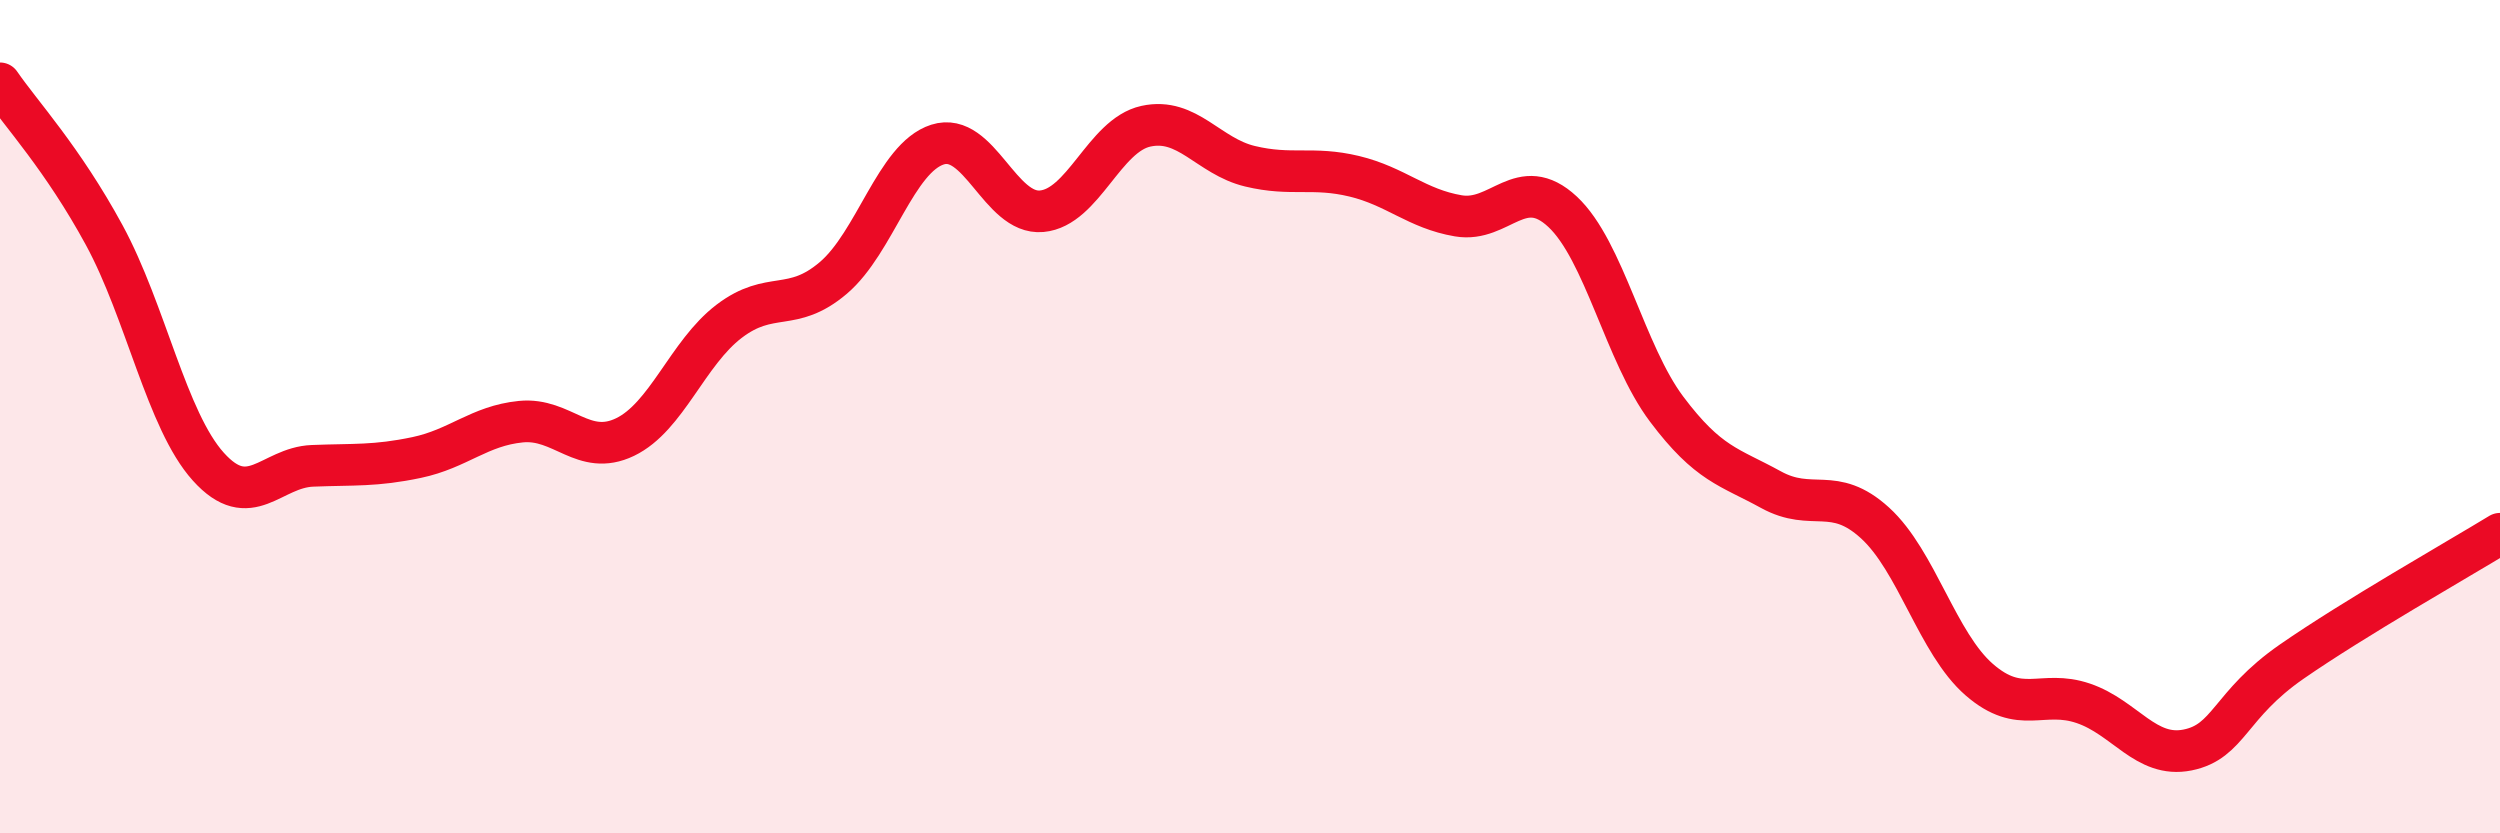
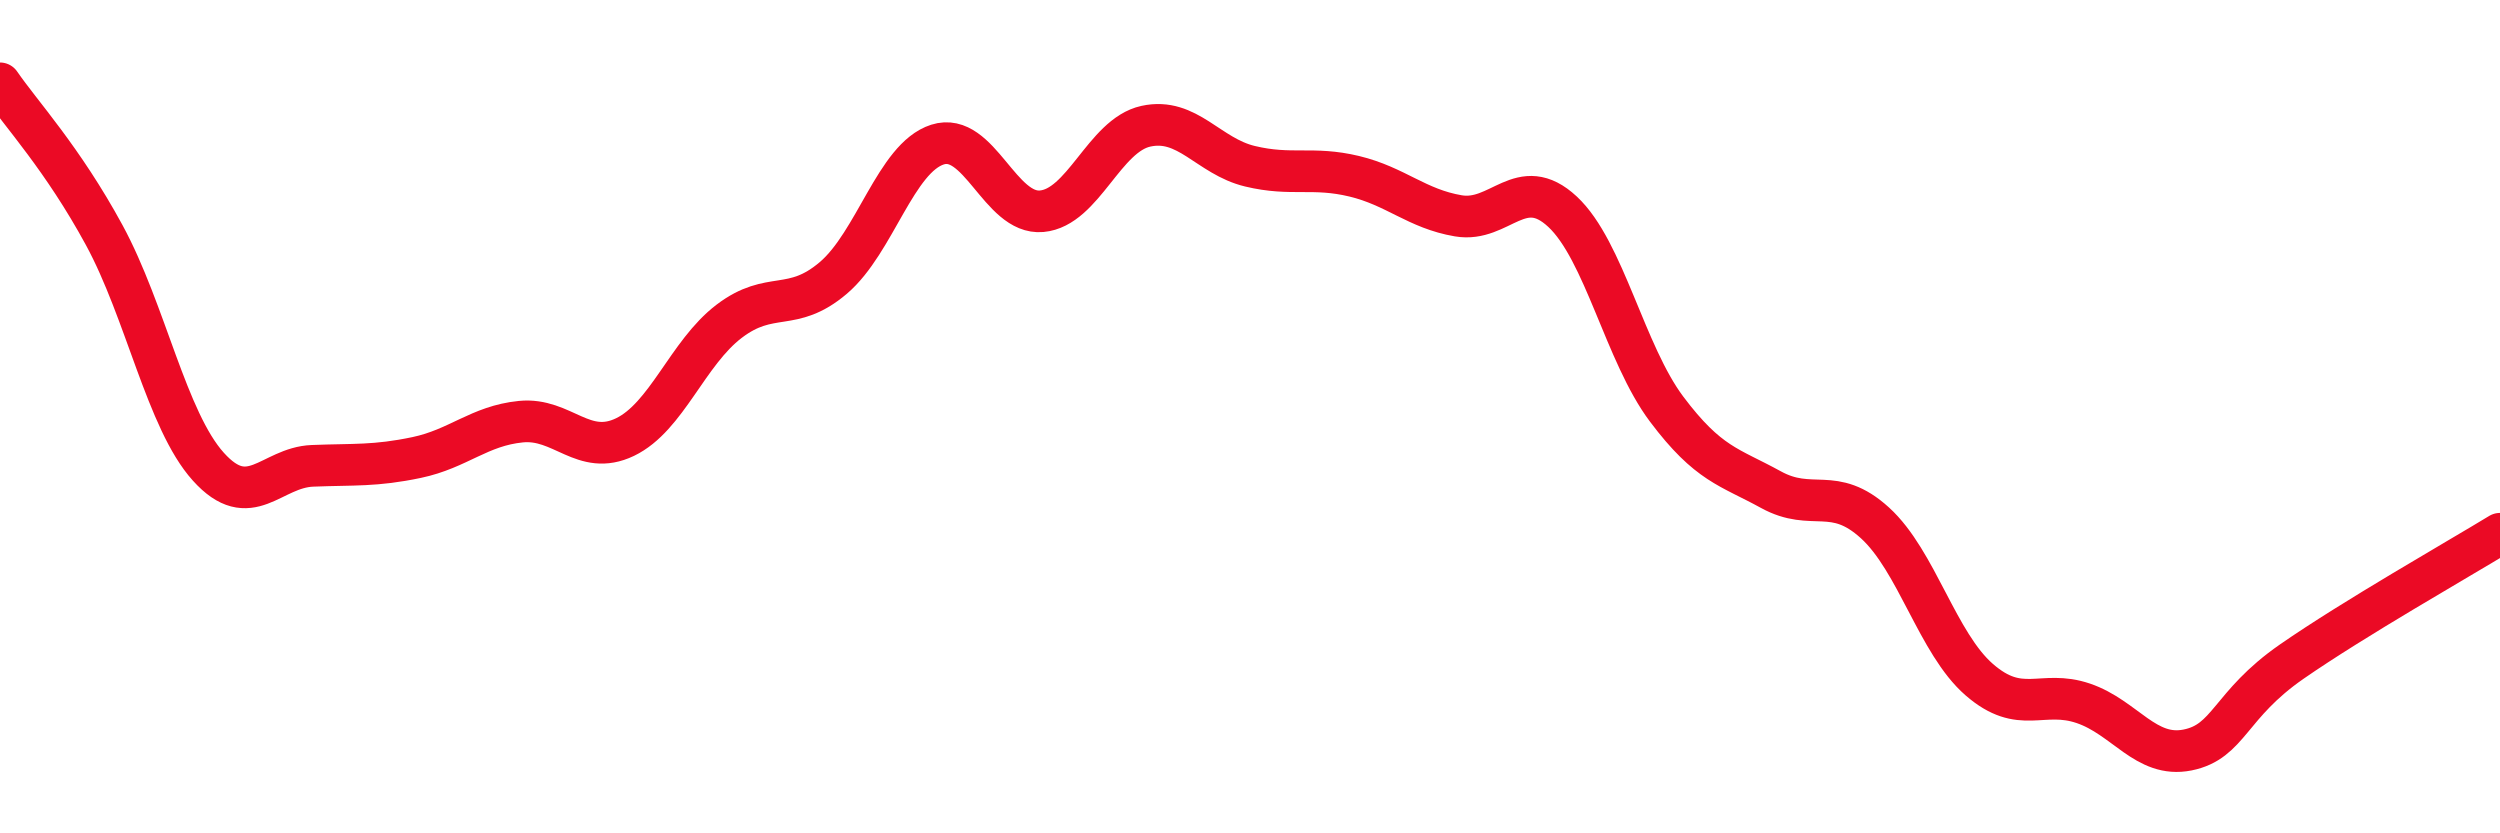
<svg xmlns="http://www.w3.org/2000/svg" width="60" height="20" viewBox="0 0 60 20">
-   <path d="M 0,2 C 0.5,2.73 1.5,3.8 2.5,5.64 C 3.5,7.48 4,10.09 5,11.2 C 6,12.31 6.5,11.22 7.5,11.18 C 8.5,11.14 9,11.19 10,10.98 C 11,10.77 11.5,10.22 12.5,10.12 C 13.5,10.02 14,10.97 15,10.49 C 16,10.01 16.5,8.47 17.5,7.71 C 18.5,6.95 19,7.52 20,6.67 C 21,5.82 21.5,3.79 22.5,3.47 C 23.5,3.15 24,5.16 25,5.07 C 26,4.98 26.5,3.25 27.5,3.03 C 28.5,2.81 29,3.75 30,3.99 C 31,4.23 31.5,3.99 32.5,4.23 C 33.5,4.47 34,5.01 35,5.18 C 36,5.35 36.5,4.15 37.5,5.08 C 38.5,6.01 39,8.49 40,9.82 C 41,11.15 41.5,11.2 42.5,11.75 C 43.5,12.3 44,11.64 45,12.55 C 46,13.46 46.5,15.44 47.5,16.31 C 48.5,17.18 49,16.54 50,16.88 C 51,17.22 51.5,18.2 52.5,18 C 53.5,17.8 53.5,16.92 55,15.88 C 56.5,14.84 59,13.42 60,12.81L60 20L0 20Z" fill="#EB0A25" opacity="0.1" stroke-linecap="round" stroke-linejoin="round" />
  <path d="M 0,2 C 0.5,2.73 1.5,3.8 2.5,5.64 C 3.5,7.48 4,10.09 5,11.2 C 6,12.31 6.5,11.22 7.5,11.18 C 8.5,11.14 9,11.19 10,10.98 C 11,10.77 11.5,10.22 12.5,10.12 C 13.5,10.02 14,10.97 15,10.49 C 16,10.01 16.5,8.47 17.5,7.71 C 18.5,6.95 19,7.52 20,6.67 C 21,5.82 21.5,3.79 22.5,3.47 C 23.5,3.15 24,5.16 25,5.07 C 26,4.98 26.5,3.25 27.5,3.03 C 28.5,2.81 29,3.75 30,3.99 C 31,4.23 31.5,3.99 32.5,4.23 C 33.5,4.47 34,5.01 35,5.18 C 36,5.35 36.5,4.15 37.5,5.08 C 38.5,6.01 39,8.49 40,9.82 C 41,11.15 41.5,11.2 42.5,11.75 C 43.5,12.3 44,11.64 45,12.55 C 46,13.46 46.5,15.44 47.5,16.31 C 48.5,17.18 49,16.54 50,16.88 C 51,17.22 51.5,18.2 52.5,18 C 53.5,17.8 53.5,16.92 55,15.88 C 56.5,14.84 59,13.42 60,12.81" stroke="#EB0A25" stroke-width="1" fill="none" stroke-linecap="round" stroke-linejoin="round" />
</svg>